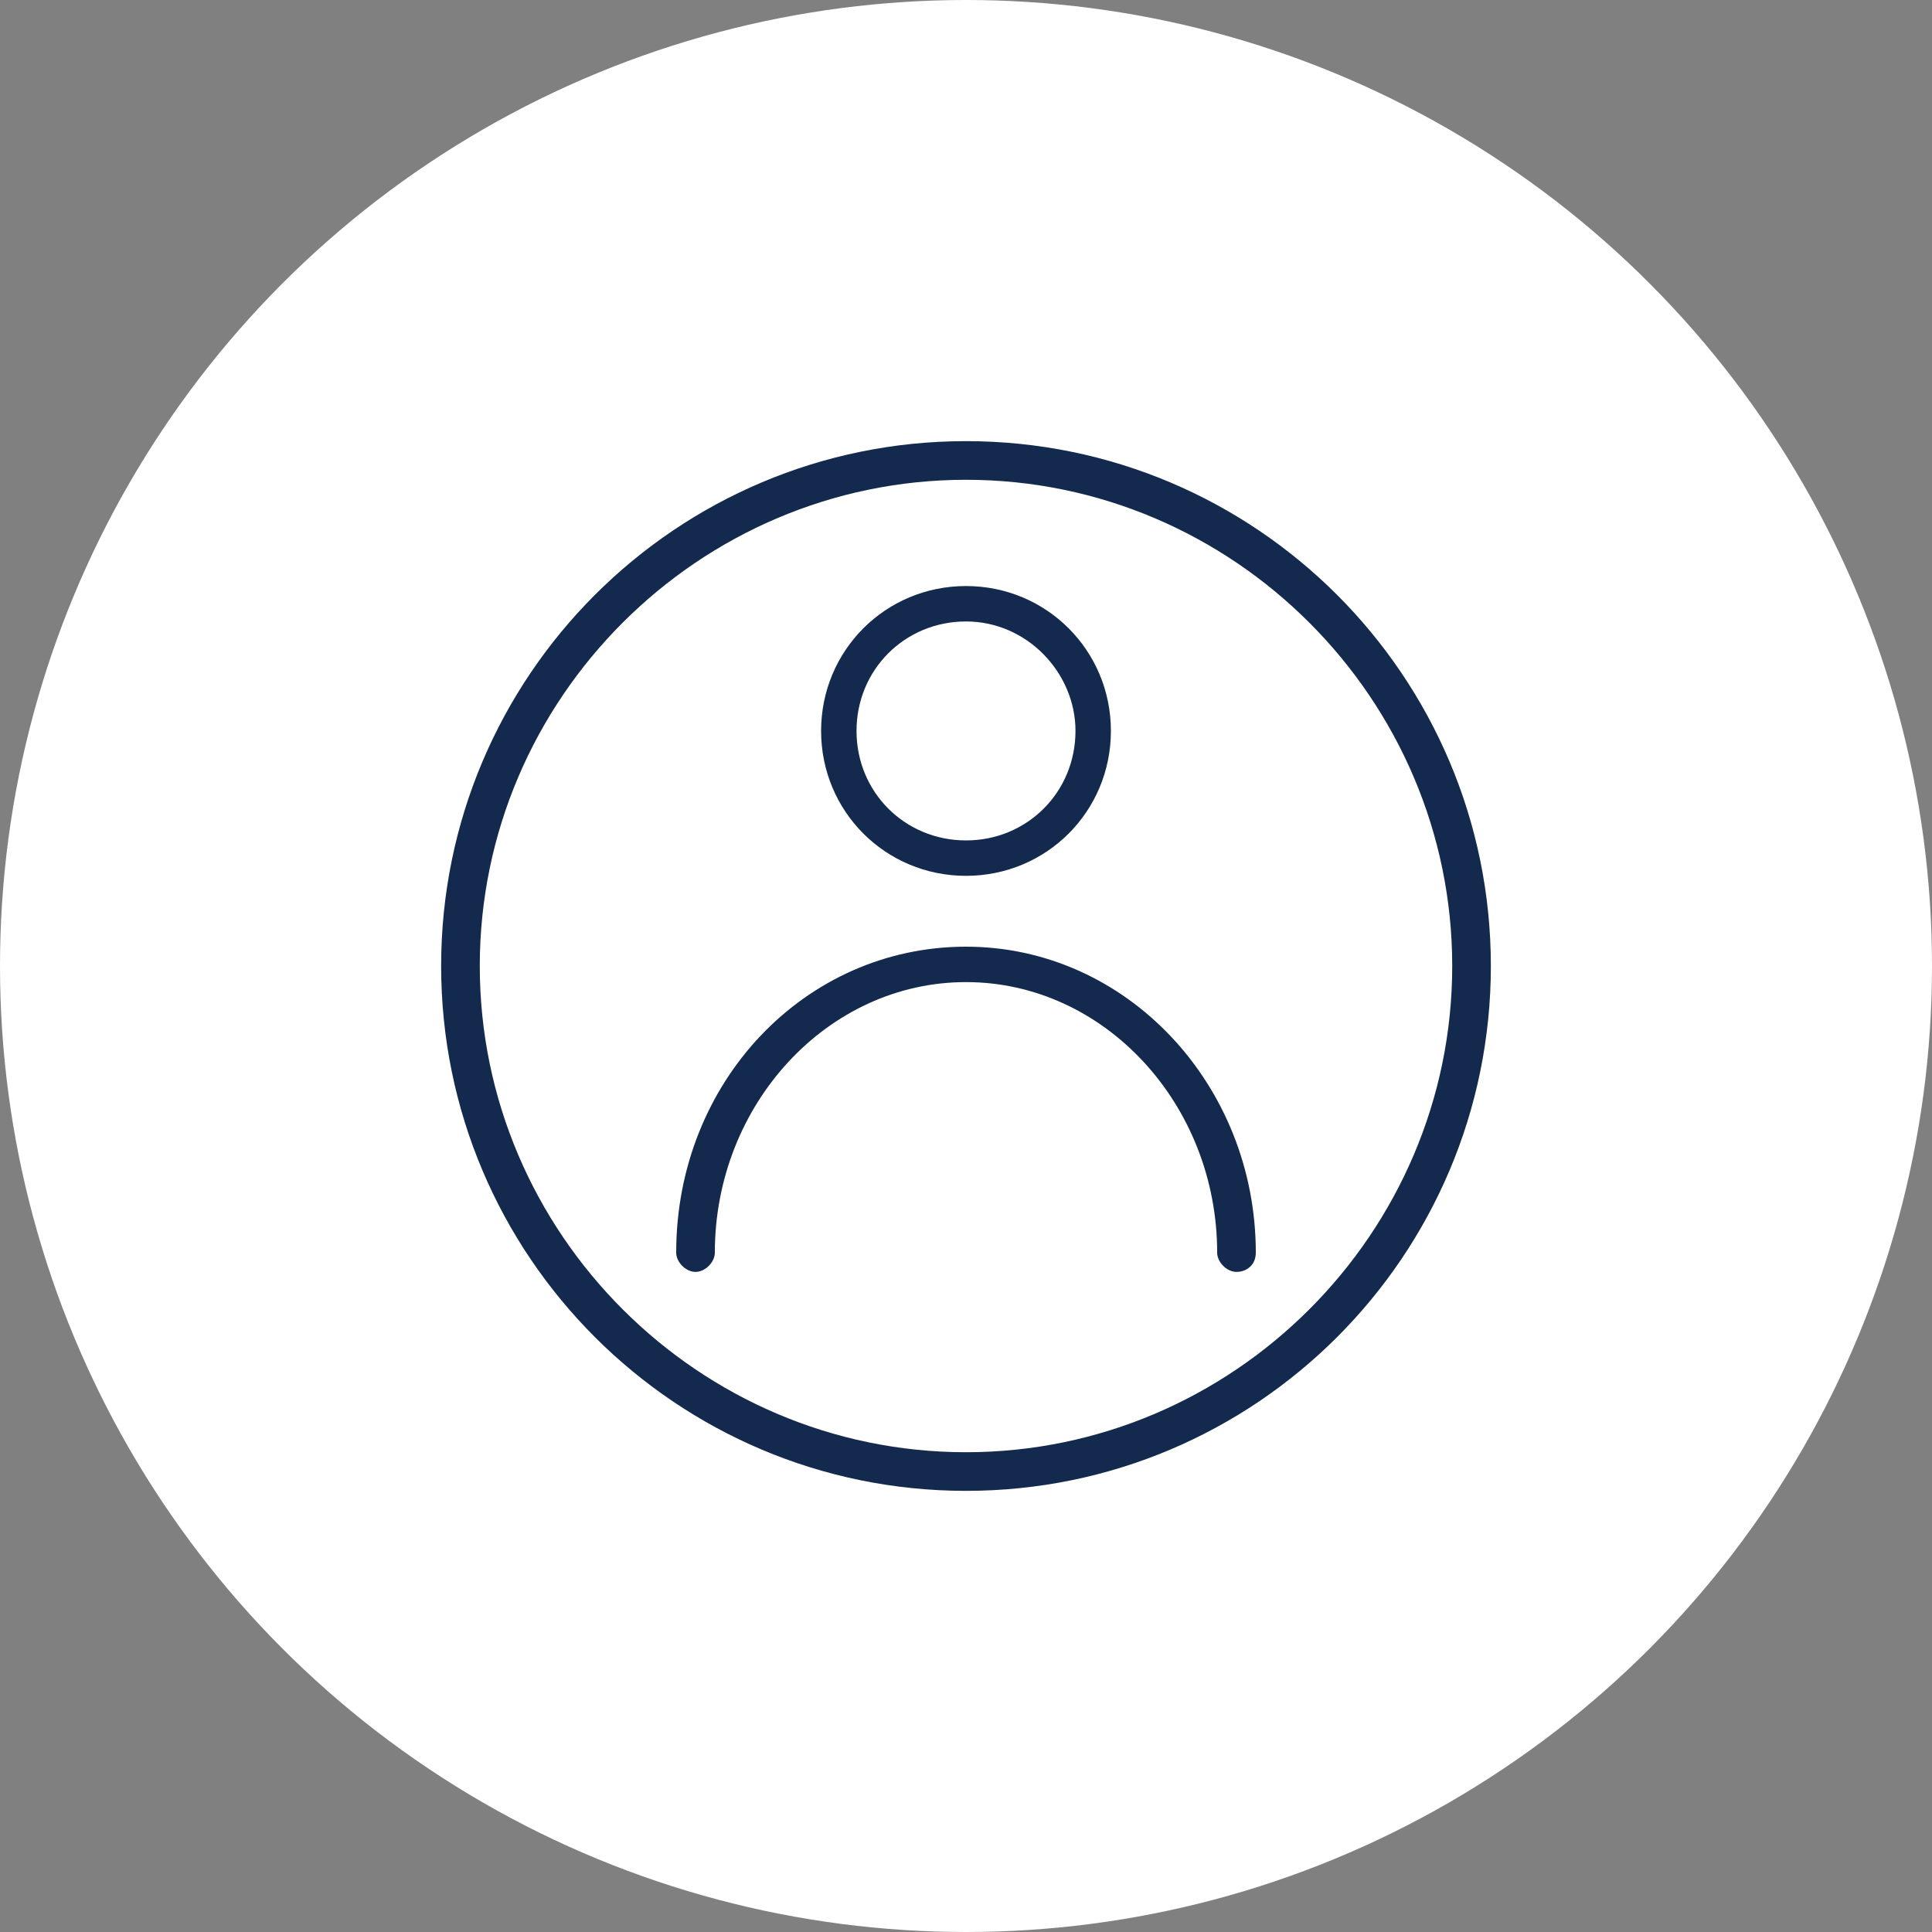
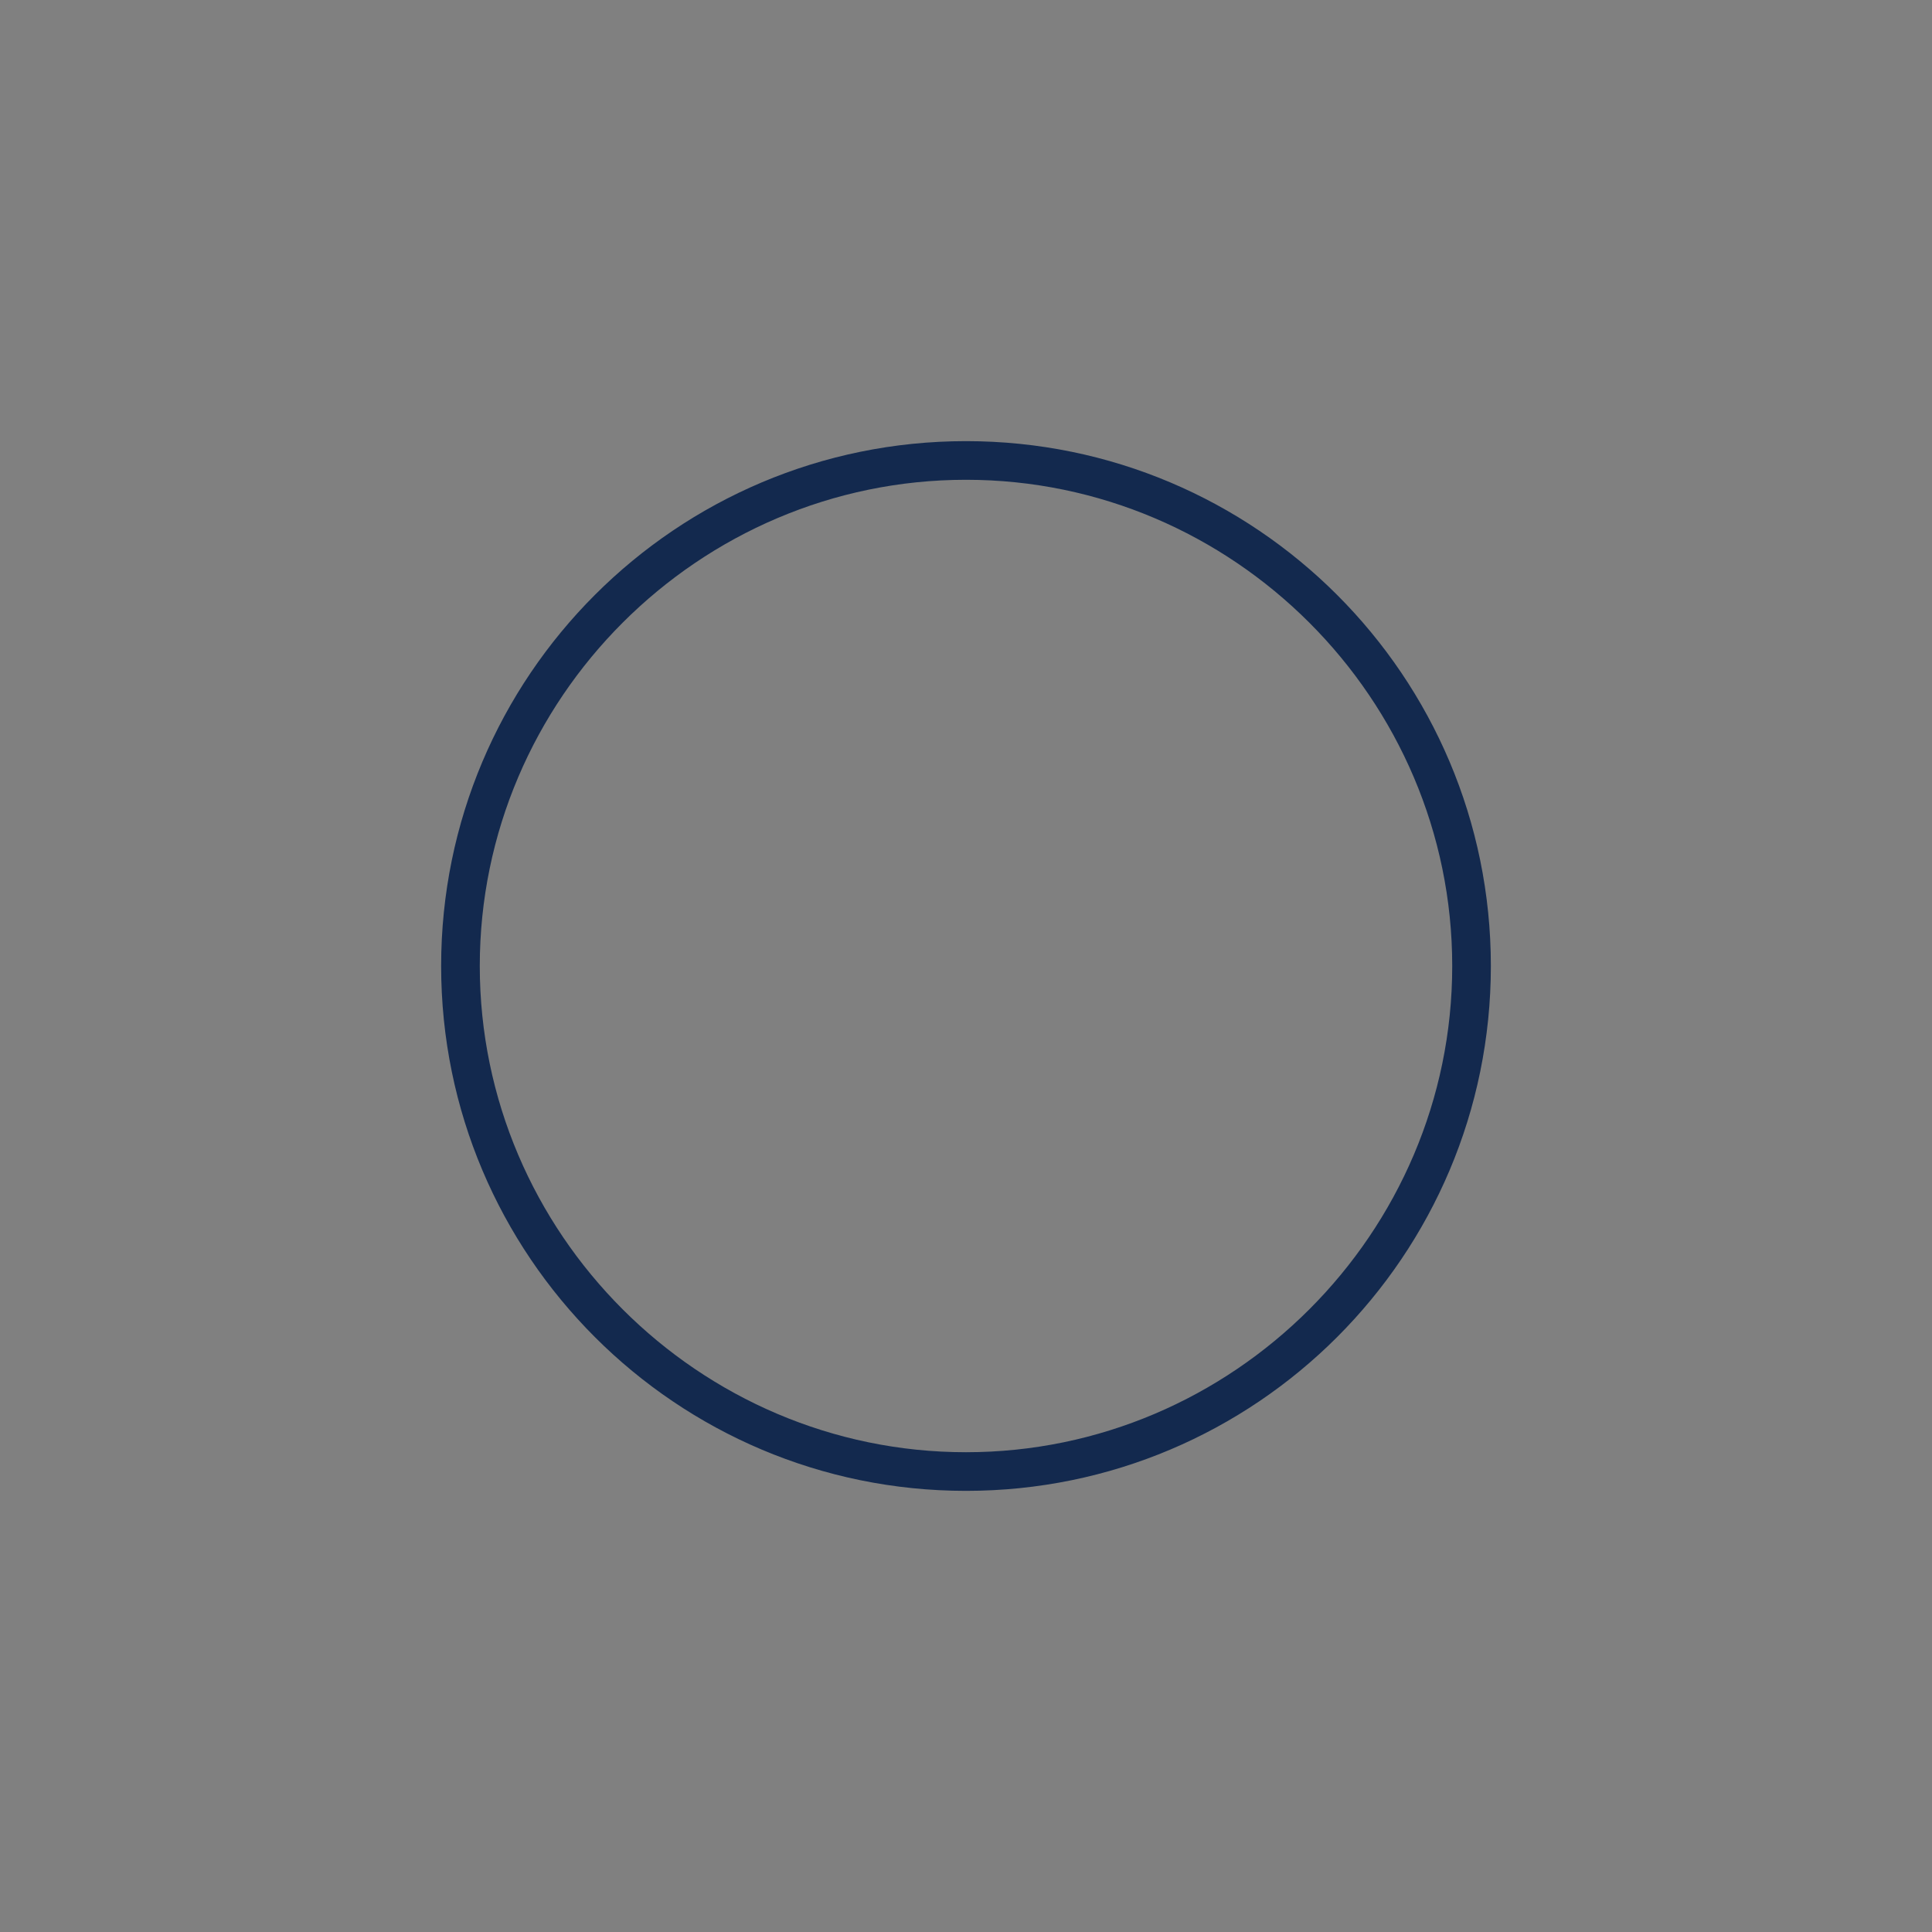
<svg xmlns="http://www.w3.org/2000/svg" id="Layer_1" viewBox="0 0 60 60">
  <rect x="0" y="0" width="60" height="60" fill="#808080" stroke="none" />
  <defs>
    <style>.cls-1{fill:#fff;}.cls-2{fill:#13294e;}</style>
  </defs>
-   <circle class="cls-1" cx="30" cy="30" r="30" />
  <g id="_1673444765154-6604063_User_2">
    <path class="cls-2" d="m30,46.3c-9,0-16.3-7.3-16.3-16.3s7.3-16.3,16.3-16.3,16.3,7.3,16.3,16.3-7.3,16.3-16.3,16.3Zm0-31.4c-8.3,0-15.1,6.8-15.1,15.1s6.8,15.1,15.1,15.1,15.1-6.8,15.1-15.1-6.8-15.1-15.1-15.1Z" />
-     <path class="cls-2" d="m38.4,39.5c-.3,0-.6-.3-.6-.6,0-4.6-3.5-8.4-7.8-8.4s-7.8,3.8-7.8,8.4c0,.3-.3.6-.6.6s-.6-.3-.6-.6c0-5.3,4-9.5,9-9.5s9,4.3,9,9.5c0,.4-.3.6-.6.6Z" />
-     <path class="cls-2" d="m30,27.2c-2.5,0-4.5-2-4.5-4.5s2-4.5,4.5-4.5,4.5,2,4.5,4.5-2,4.5-4.5,4.5Zm0-7.9c-1.9,0-3.4,1.5-3.4,3.4s1.5,3.4,3.4,3.4,3.4-1.5,3.4-3.4c0-1.8-1.5-3.4-3.4-3.4Z" />
  </g>
</svg>